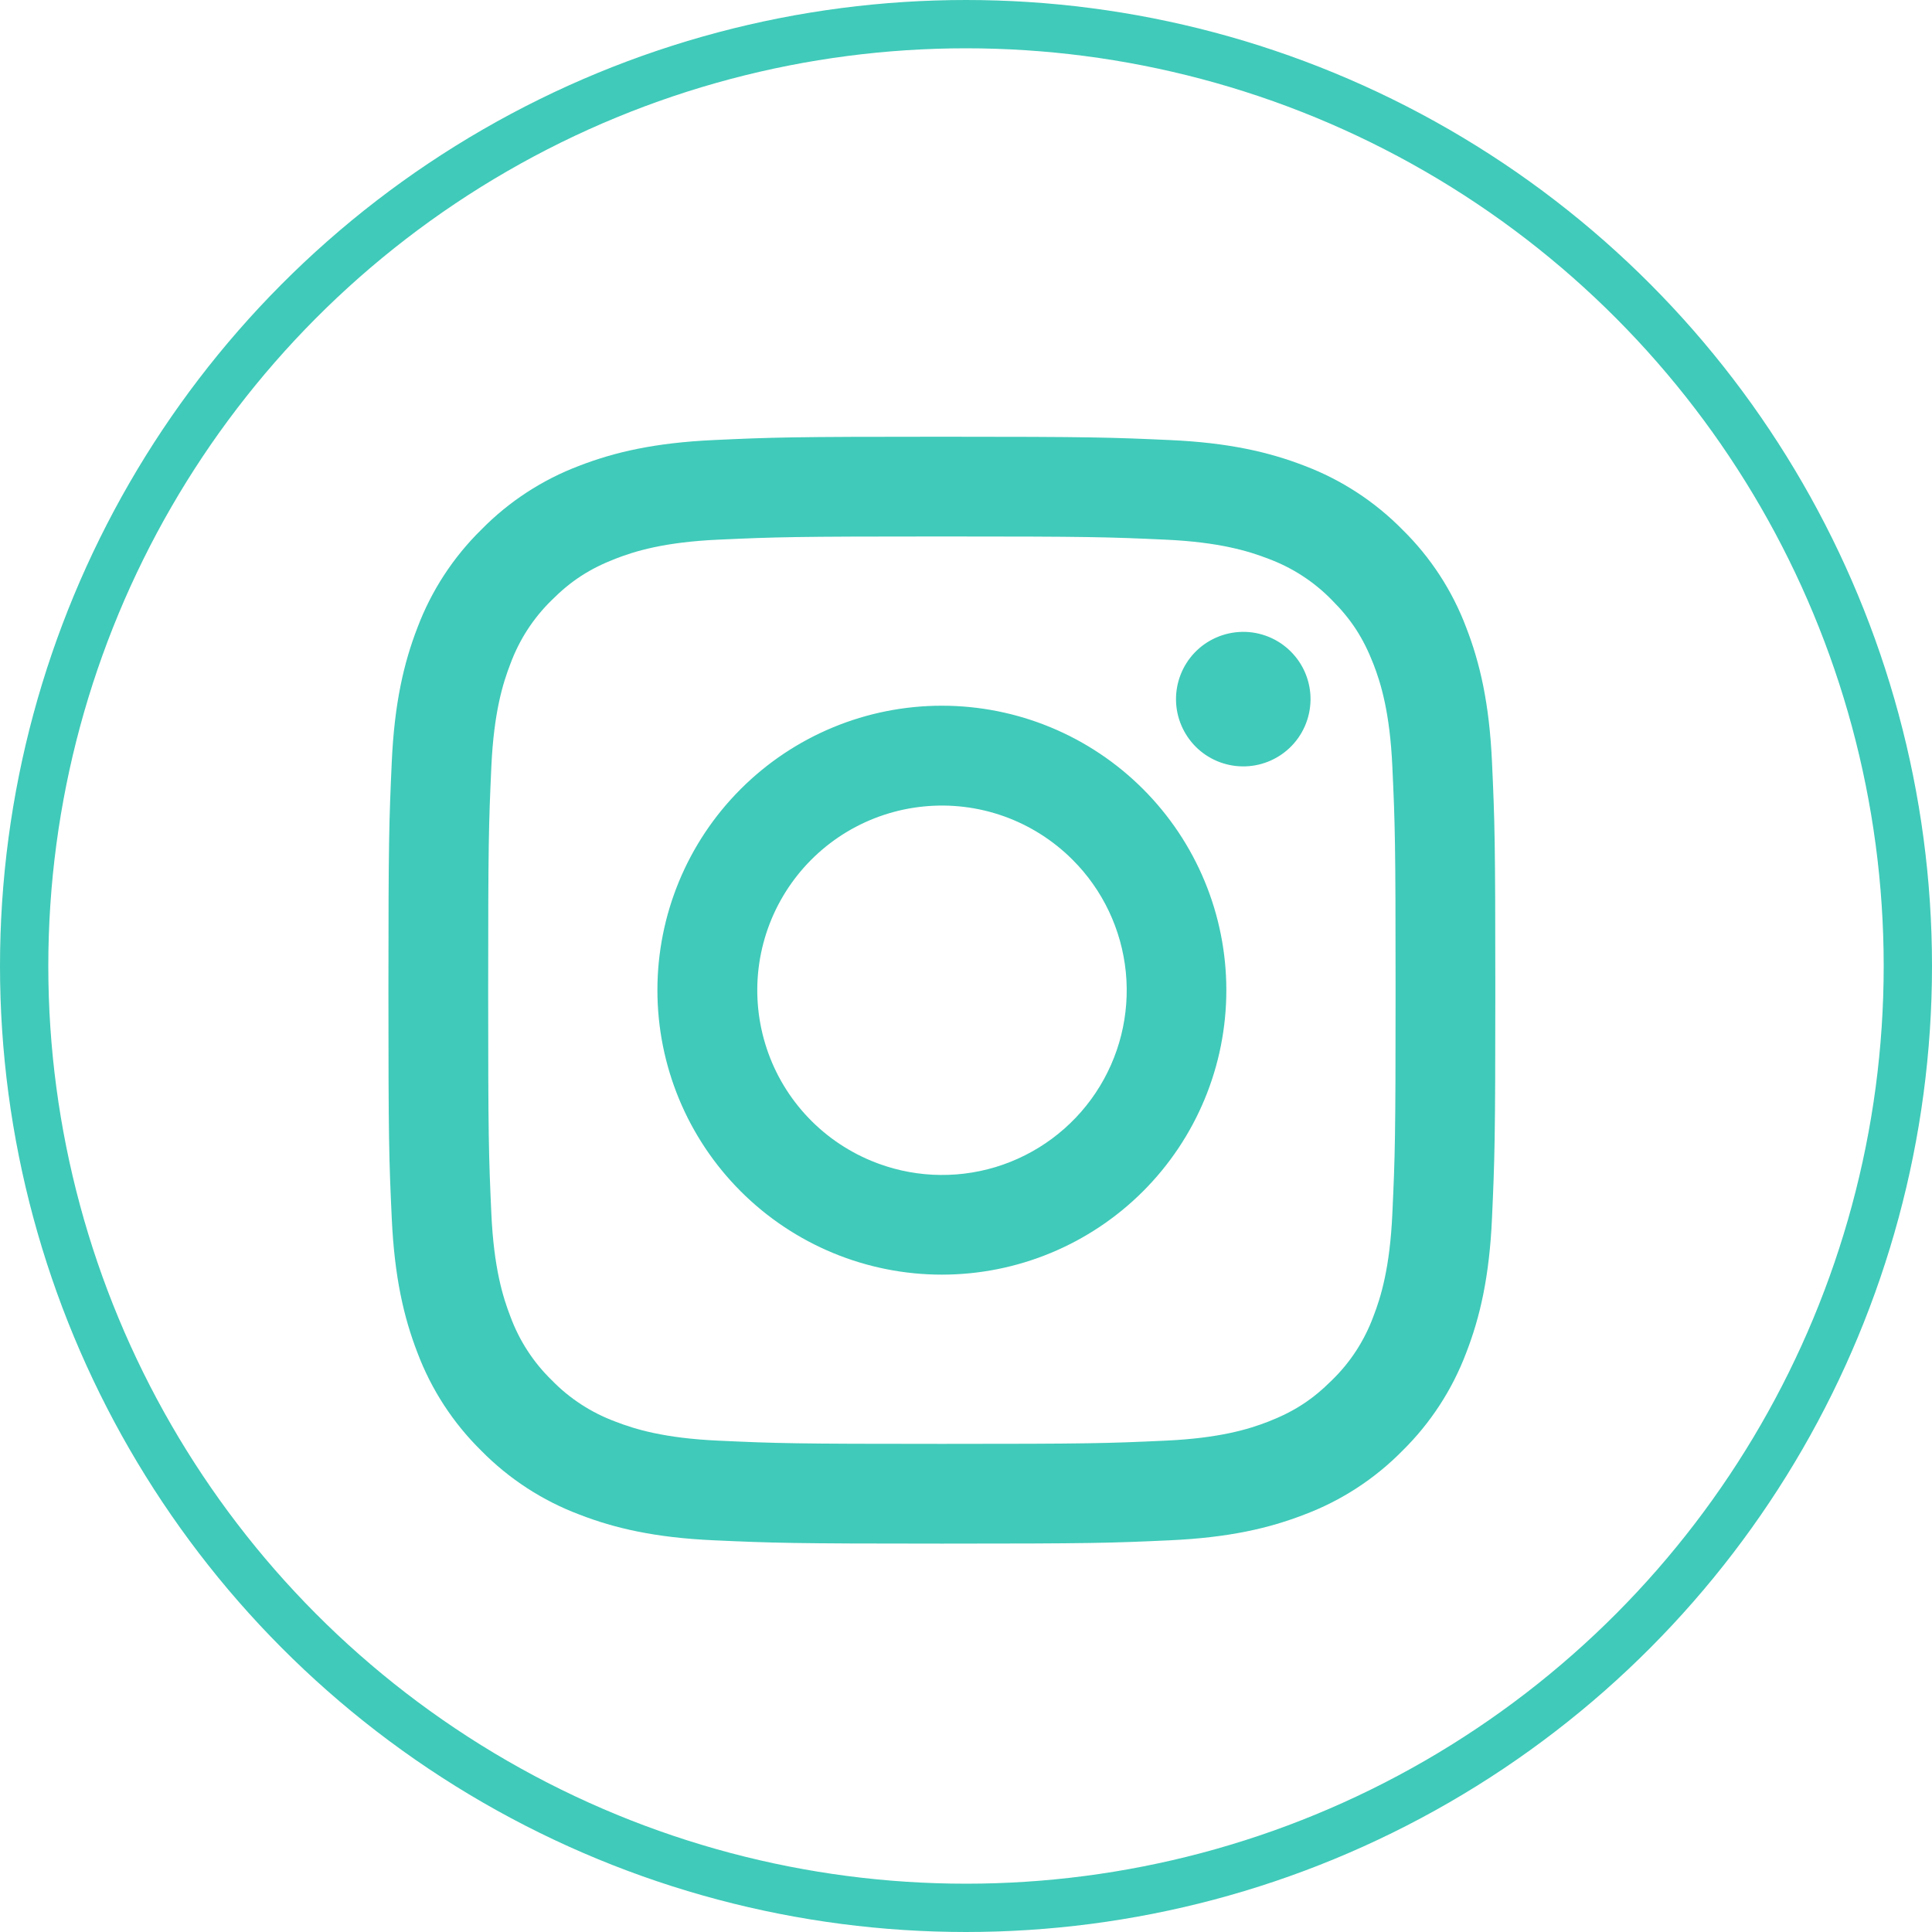
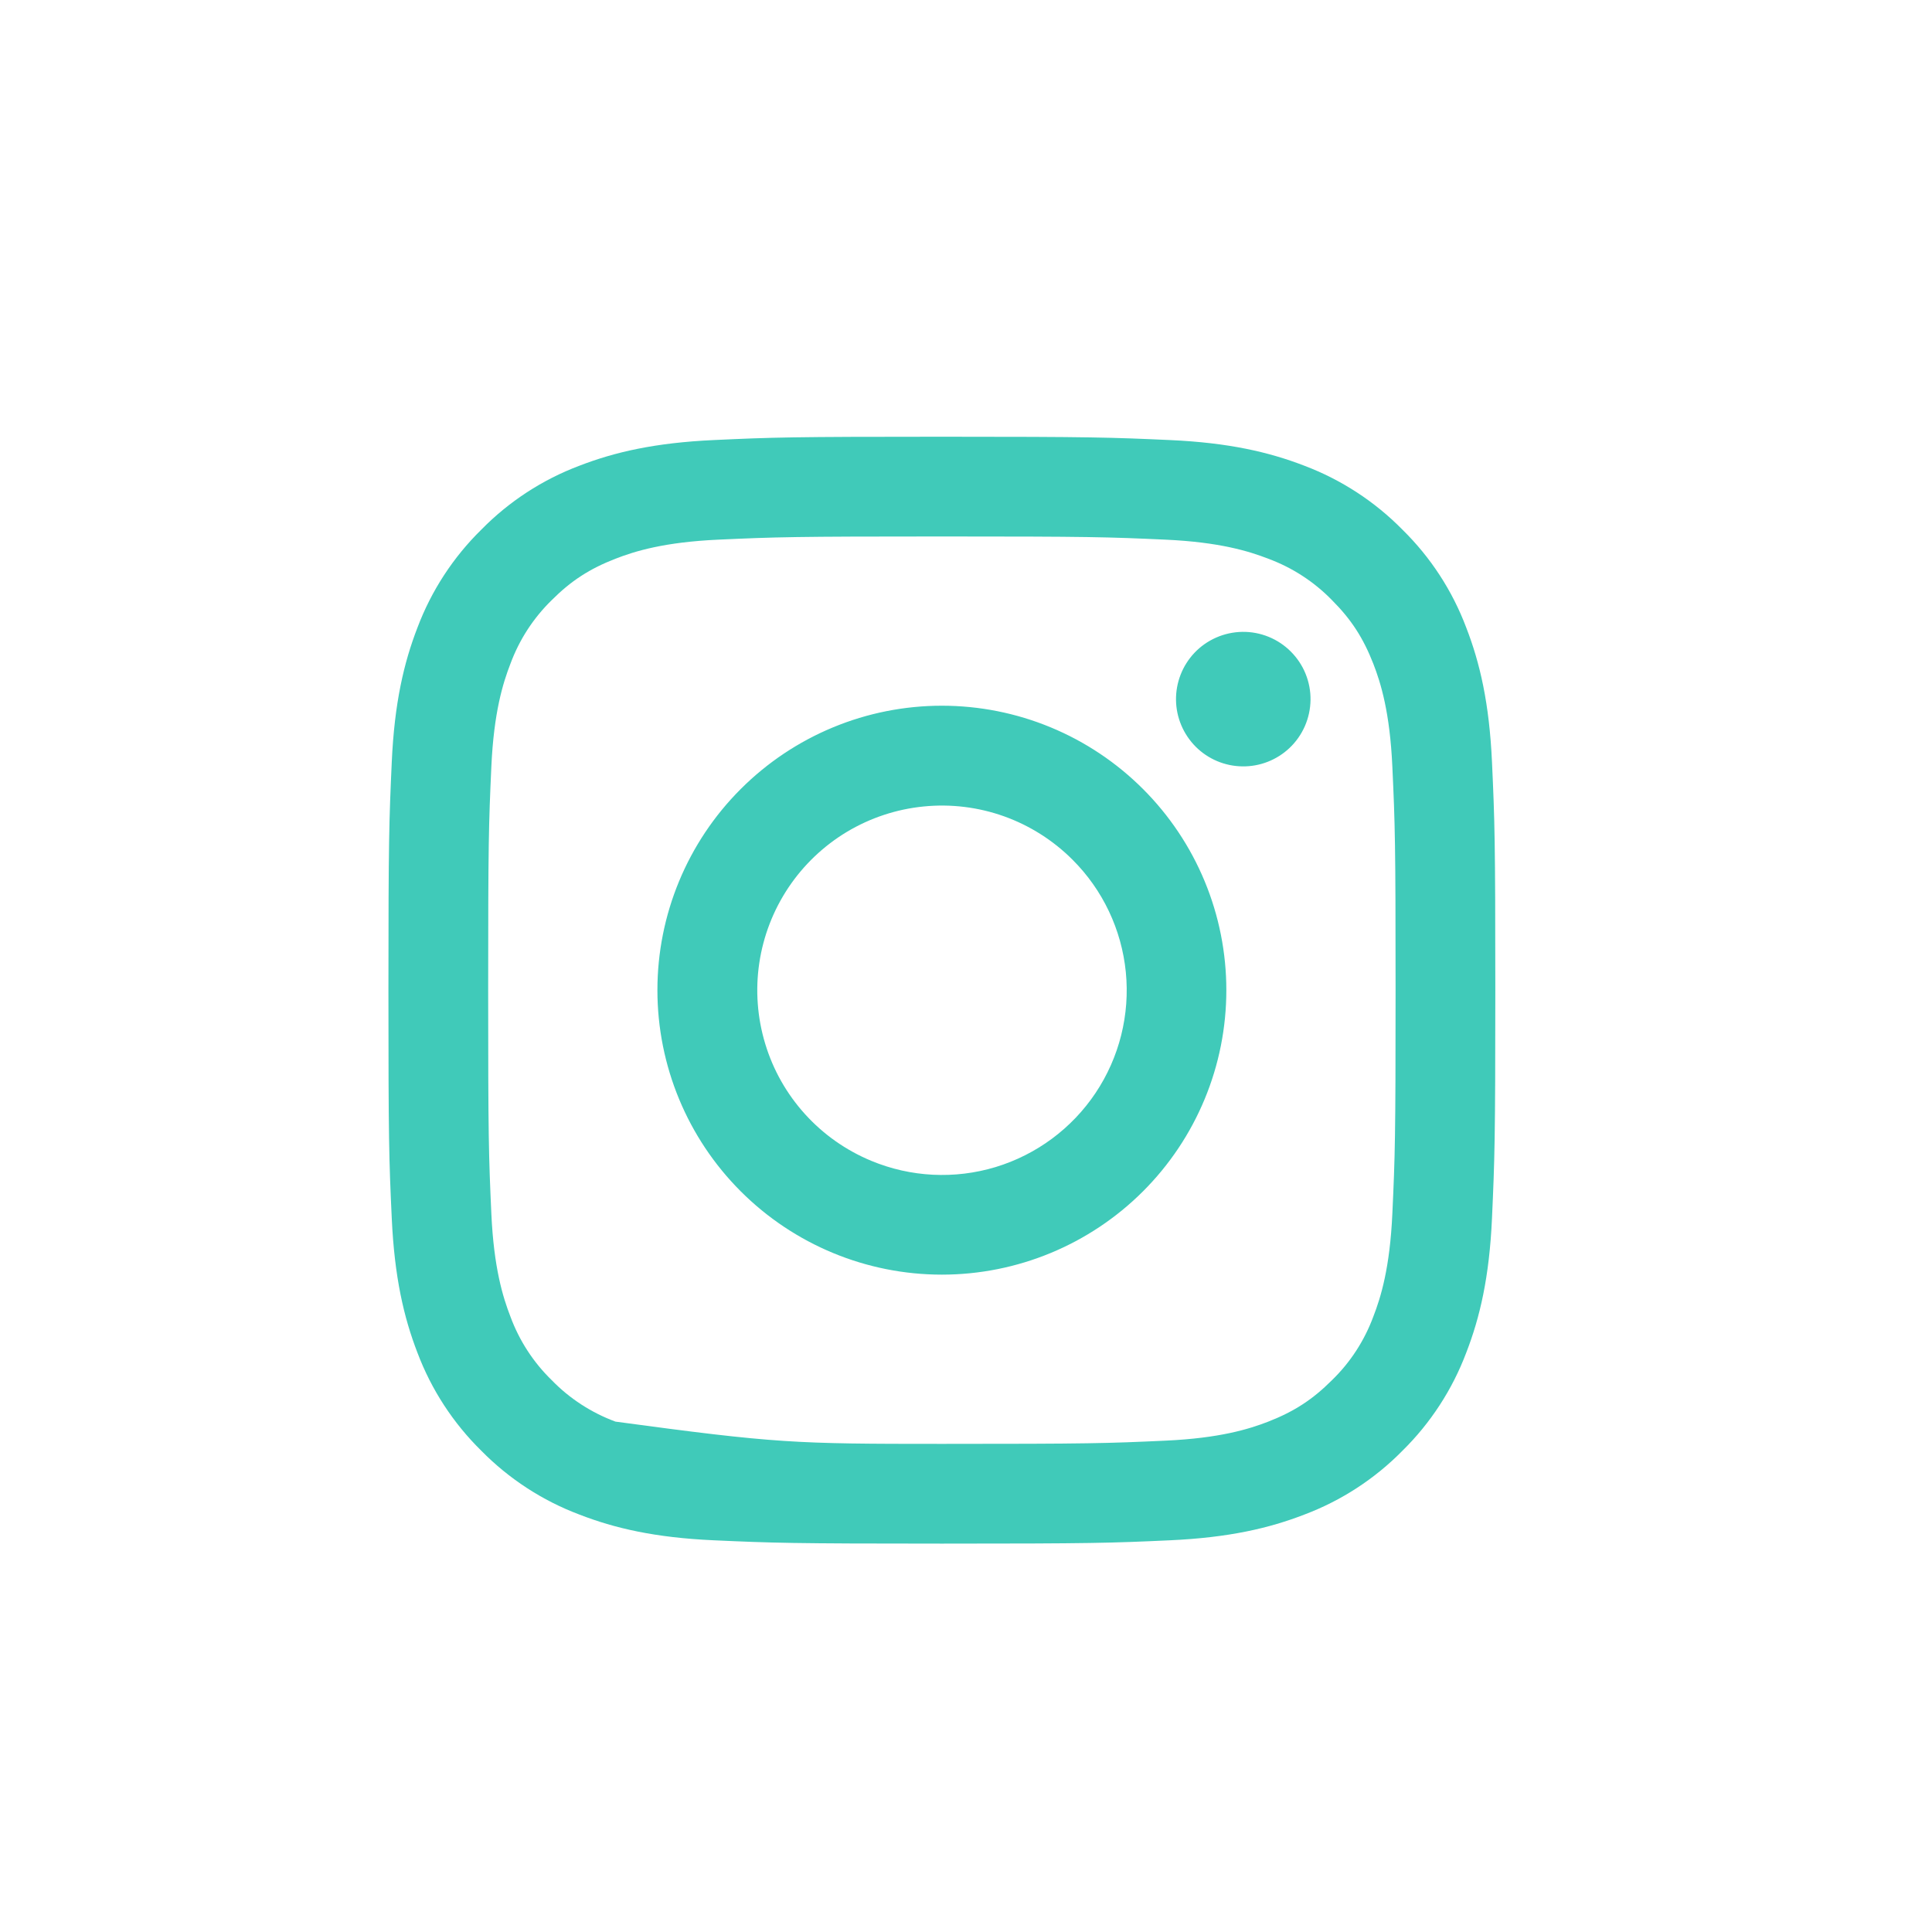
<svg xmlns="http://www.w3.org/2000/svg" width="40" height="40" viewBox="0 0 40 40" fill="none">
-   <path fill-rule="evenodd" clip-rule="evenodd" d="M14.776 9.111C15.998 9.054 16.388 9.042 19.5 9.042C22.613 9.042 23.002 9.056 24.223 9.111C25.444 9.166 26.277 9.361 27.007 9.643C27.77 9.932 28.463 10.383 29.036 10.966C29.619 11.538 30.069 12.229 30.357 12.994C30.64 13.723 30.834 14.557 30.89 15.775C30.946 16.999 30.959 17.389 30.959 20.5C30.959 23.613 30.945 24.002 30.89 25.224C30.835 26.443 30.64 27.276 30.357 28.006C30.069 28.77 29.618 29.463 29.036 30.036C28.463 30.619 27.77 31.069 27.007 31.357C26.277 31.64 25.444 31.834 24.225 31.89C23.002 31.946 22.613 31.959 19.5 31.959C16.388 31.959 15.998 31.945 14.776 31.89C13.558 31.835 12.724 31.64 11.995 31.357C11.23 31.069 10.538 30.618 9.965 30.036C9.382 29.463 8.931 28.771 8.643 28.007C8.361 27.277 8.167 26.444 8.111 25.225C8.054 24.001 8.042 23.612 8.042 20.5C8.042 17.388 8.056 16.998 8.111 15.777C8.166 14.557 8.361 13.723 8.643 12.994C8.931 12.23 9.383 11.537 9.966 10.965C10.538 10.382 11.23 9.931 11.994 9.643C12.723 9.361 13.557 9.167 14.775 9.111H14.776ZM24.131 11.173C22.922 11.118 22.56 11.107 19.5 11.107C16.441 11.107 16.078 11.118 14.87 11.173C13.752 11.224 13.146 11.411 12.742 11.568C12.208 11.776 11.825 12.023 11.424 12.424C11.044 12.794 10.752 13.244 10.568 13.742C10.411 14.146 10.224 14.752 10.173 15.87C10.118 17.078 10.107 17.441 10.107 20.5C10.107 23.56 10.118 23.922 10.173 25.131C10.224 26.248 10.411 26.855 10.568 27.259C10.751 27.756 11.044 28.207 11.424 28.576C11.794 28.957 12.245 29.249 12.742 29.433C13.146 29.59 13.752 29.776 14.87 29.827C16.078 29.883 16.44 29.894 19.5 29.894C22.561 29.894 22.922 29.883 24.131 29.827C25.248 29.776 25.855 29.59 26.259 29.433C26.793 29.224 27.175 28.977 27.576 28.576C27.957 28.207 28.249 27.756 28.433 27.259C28.59 26.855 28.776 26.248 28.827 25.131C28.883 23.922 28.894 23.56 28.894 20.5C28.894 17.441 28.883 17.078 28.827 15.87C28.776 14.752 28.59 14.146 28.433 13.742C28.224 13.208 27.977 12.825 27.576 12.424C27.206 12.044 26.756 11.752 26.259 11.568C25.855 11.411 25.248 11.224 24.131 11.173V11.173ZM18.037 24.033C18.854 24.373 19.764 24.419 20.612 24.163C21.459 23.906 22.191 23.364 22.683 22.628C23.175 21.892 23.396 21.008 23.309 20.127C23.221 19.245 22.831 18.422 22.203 17.797C21.804 17.398 21.32 17.092 20.788 16.901C20.256 16.711 19.688 16.641 19.126 16.697C18.563 16.752 18.02 16.932 17.535 17.222C17.051 17.513 16.637 17.907 16.323 18.377C16.009 18.847 15.803 19.381 15.72 19.94C15.637 20.499 15.679 21.069 15.843 21.61C16.006 22.151 16.288 22.649 16.668 23.068C17.047 23.487 17.515 23.816 18.037 24.033ZM15.336 16.336C15.883 15.789 16.532 15.355 17.247 15.059C17.961 14.763 18.727 14.611 19.5 14.611C20.274 14.611 21.04 14.763 21.754 15.059C22.469 15.355 23.118 15.789 23.665 16.336C24.212 16.883 24.646 17.532 24.942 18.247C25.238 18.961 25.39 19.727 25.39 20.5C25.39 21.274 25.238 22.04 24.942 22.754C24.646 23.469 24.212 24.118 23.665 24.665C22.56 25.769 21.062 26.39 19.5 26.39C17.938 26.39 16.44 25.769 15.336 24.665C14.231 23.56 13.611 22.062 13.611 20.5C13.611 18.938 14.231 17.44 15.336 16.336V16.336ZM26.696 15.488C26.832 15.36 26.94 15.206 27.015 15.036C27.09 14.865 27.13 14.681 27.133 14.495C27.136 14.309 27.101 14.124 27.031 13.951C26.961 13.778 26.857 13.622 26.725 13.49C26.593 13.358 26.437 13.254 26.264 13.184C26.091 13.114 25.907 13.079 25.72 13.082C25.534 13.085 25.35 13.125 25.18 13.2C25.009 13.275 24.855 13.383 24.727 13.519C24.479 13.783 24.343 14.133 24.348 14.495C24.353 14.857 24.5 15.203 24.756 15.46C25.012 15.716 25.358 15.862 25.72 15.867C26.082 15.873 26.433 15.736 26.696 15.488V15.488Z" fill="#40CAB9" />
-   <circle cx="20" cy="20" r="19.5" stroke="#40CAB9" />
+   <path fill-rule="evenodd" clip-rule="evenodd" d="M14.776 9.111C15.998 9.054 16.388 9.042 19.5 9.042C22.613 9.042 23.002 9.056 24.223 9.111C25.444 9.166 26.277 9.361 27.007 9.643C27.77 9.932 28.463 10.383 29.036 10.966C29.619 11.538 30.069 12.229 30.357 12.994C30.64 13.723 30.834 14.557 30.89 15.775C30.946 16.999 30.959 17.389 30.959 20.5C30.959 23.613 30.945 24.002 30.89 25.224C30.835 26.443 30.64 27.276 30.357 28.006C30.069 28.77 29.618 29.463 29.036 30.036C28.463 30.619 27.77 31.069 27.007 31.357C26.277 31.64 25.444 31.834 24.225 31.89C23.002 31.946 22.613 31.959 19.5 31.959C16.388 31.959 15.998 31.945 14.776 31.89C13.558 31.835 12.724 31.64 11.995 31.357C11.23 31.069 10.538 30.618 9.965 30.036C9.382 29.463 8.931 28.771 8.643 28.007C8.361 27.277 8.167 26.444 8.111 25.225C8.054 24.001 8.042 23.612 8.042 20.5C8.042 17.388 8.056 16.998 8.111 15.777C8.166 14.557 8.361 13.723 8.643 12.994C8.931 12.23 9.383 11.537 9.966 10.965C10.538 10.382 11.23 9.931 11.994 9.643C12.723 9.361 13.557 9.167 14.775 9.111H14.776ZM24.131 11.173C22.922 11.118 22.56 11.107 19.5 11.107C16.441 11.107 16.078 11.118 14.87 11.173C13.752 11.224 13.146 11.411 12.742 11.568C12.208 11.776 11.825 12.023 11.424 12.424C11.044 12.794 10.752 13.244 10.568 13.742C10.411 14.146 10.224 14.752 10.173 15.87C10.118 17.078 10.107 17.441 10.107 20.5C10.107 23.56 10.118 23.922 10.173 25.131C10.224 26.248 10.411 26.855 10.568 27.259C10.751 27.756 11.044 28.207 11.424 28.576C11.794 28.957 12.245 29.249 12.742 29.433C16.078 29.883 16.44 29.894 19.5 29.894C22.561 29.894 22.922 29.883 24.131 29.827C25.248 29.776 25.855 29.59 26.259 29.433C26.793 29.224 27.175 28.977 27.576 28.576C27.957 28.207 28.249 27.756 28.433 27.259C28.59 26.855 28.776 26.248 28.827 25.131C28.883 23.922 28.894 23.56 28.894 20.5C28.894 17.441 28.883 17.078 28.827 15.87C28.776 14.752 28.59 14.146 28.433 13.742C28.224 13.208 27.977 12.825 27.576 12.424C27.206 12.044 26.756 11.752 26.259 11.568C25.855 11.411 25.248 11.224 24.131 11.173V11.173ZM18.037 24.033C18.854 24.373 19.764 24.419 20.612 24.163C21.459 23.906 22.191 23.364 22.683 22.628C23.175 21.892 23.396 21.008 23.309 20.127C23.221 19.245 22.831 18.422 22.203 17.797C21.804 17.398 21.32 17.092 20.788 16.901C20.256 16.711 19.688 16.641 19.126 16.697C18.563 16.752 18.02 16.932 17.535 17.222C17.051 17.513 16.637 17.907 16.323 18.377C16.009 18.847 15.803 19.381 15.72 19.94C15.637 20.499 15.679 21.069 15.843 21.61C16.006 22.151 16.288 22.649 16.668 23.068C17.047 23.487 17.515 23.816 18.037 24.033ZM15.336 16.336C15.883 15.789 16.532 15.355 17.247 15.059C17.961 14.763 18.727 14.611 19.5 14.611C20.274 14.611 21.04 14.763 21.754 15.059C22.469 15.355 23.118 15.789 23.665 16.336C24.212 16.883 24.646 17.532 24.942 18.247C25.238 18.961 25.39 19.727 25.39 20.5C25.39 21.274 25.238 22.04 24.942 22.754C24.646 23.469 24.212 24.118 23.665 24.665C22.56 25.769 21.062 26.39 19.5 26.39C17.938 26.39 16.44 25.769 15.336 24.665C14.231 23.56 13.611 22.062 13.611 20.5C13.611 18.938 14.231 17.44 15.336 16.336V16.336ZM26.696 15.488C26.832 15.36 26.94 15.206 27.015 15.036C27.09 14.865 27.13 14.681 27.133 14.495C27.136 14.309 27.101 14.124 27.031 13.951C26.961 13.778 26.857 13.622 26.725 13.49C26.593 13.358 26.437 13.254 26.264 13.184C26.091 13.114 25.907 13.079 25.72 13.082C25.534 13.085 25.35 13.125 25.18 13.2C25.009 13.275 24.855 13.383 24.727 13.519C24.479 13.783 24.343 14.133 24.348 14.495C24.353 14.857 24.5 15.203 24.756 15.46C25.012 15.716 25.358 15.862 25.72 15.867C26.082 15.873 26.433 15.736 26.696 15.488V15.488Z" fill="#40CAB9" />
</svg>